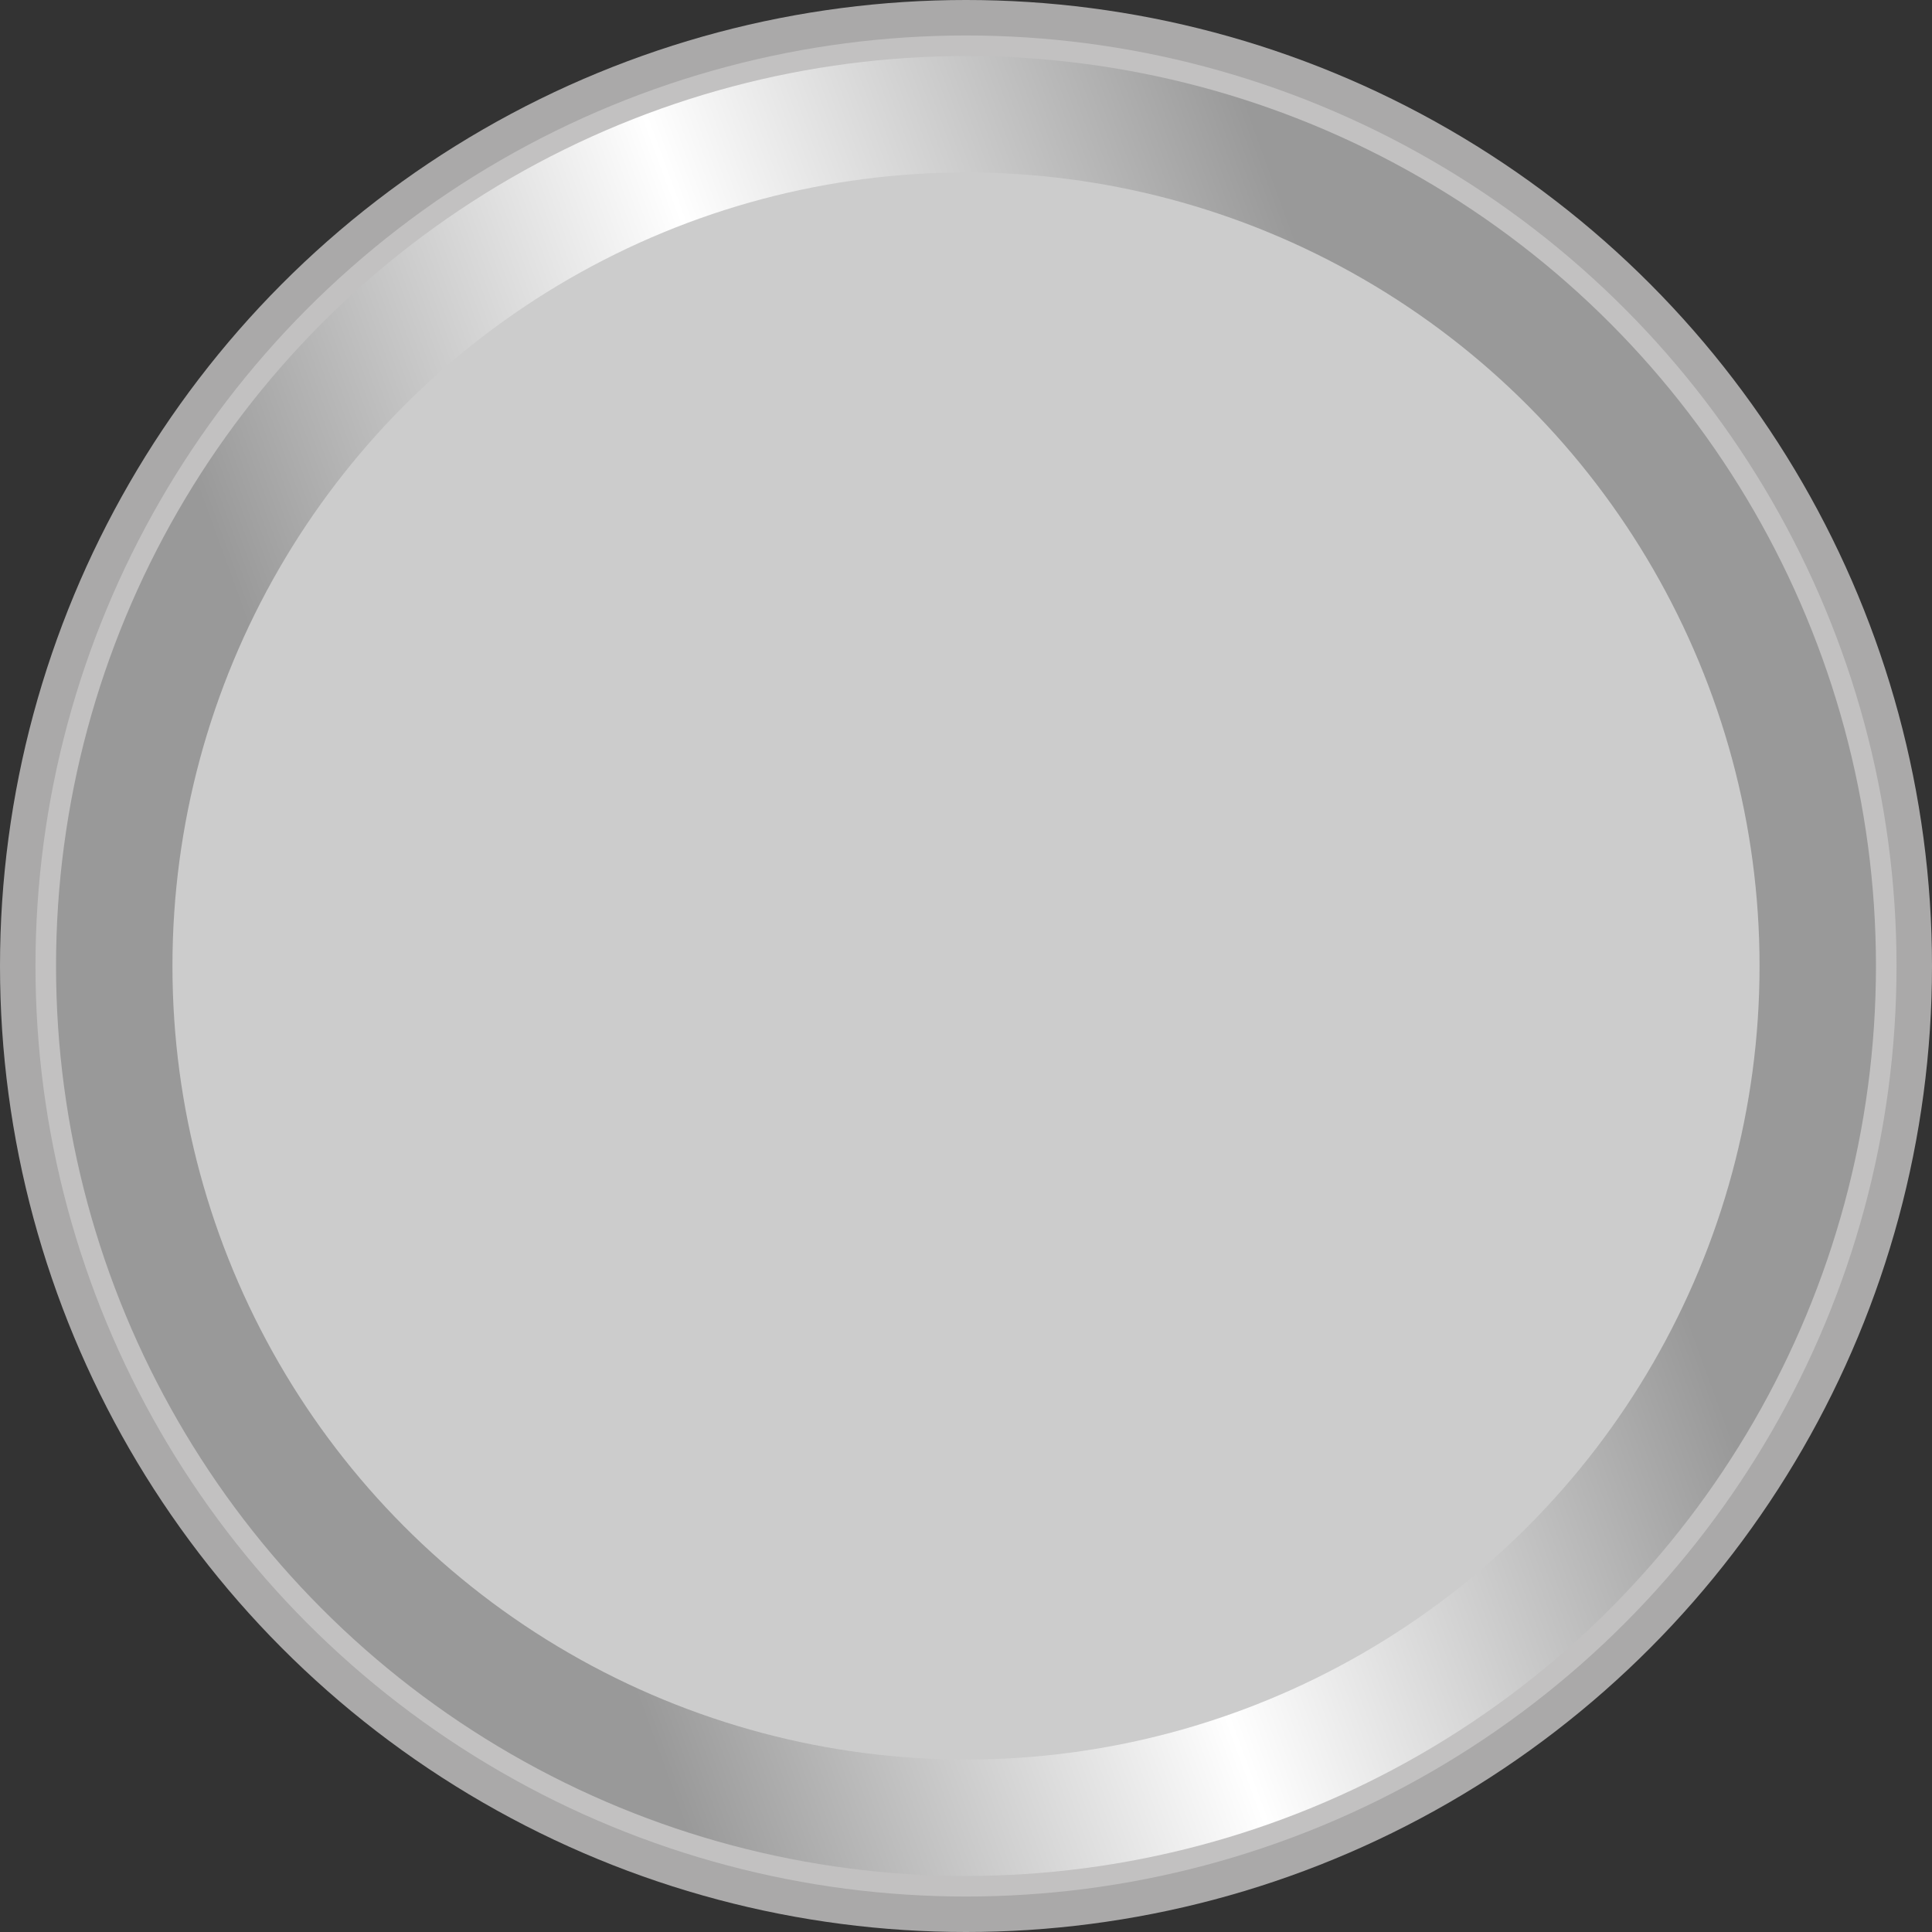
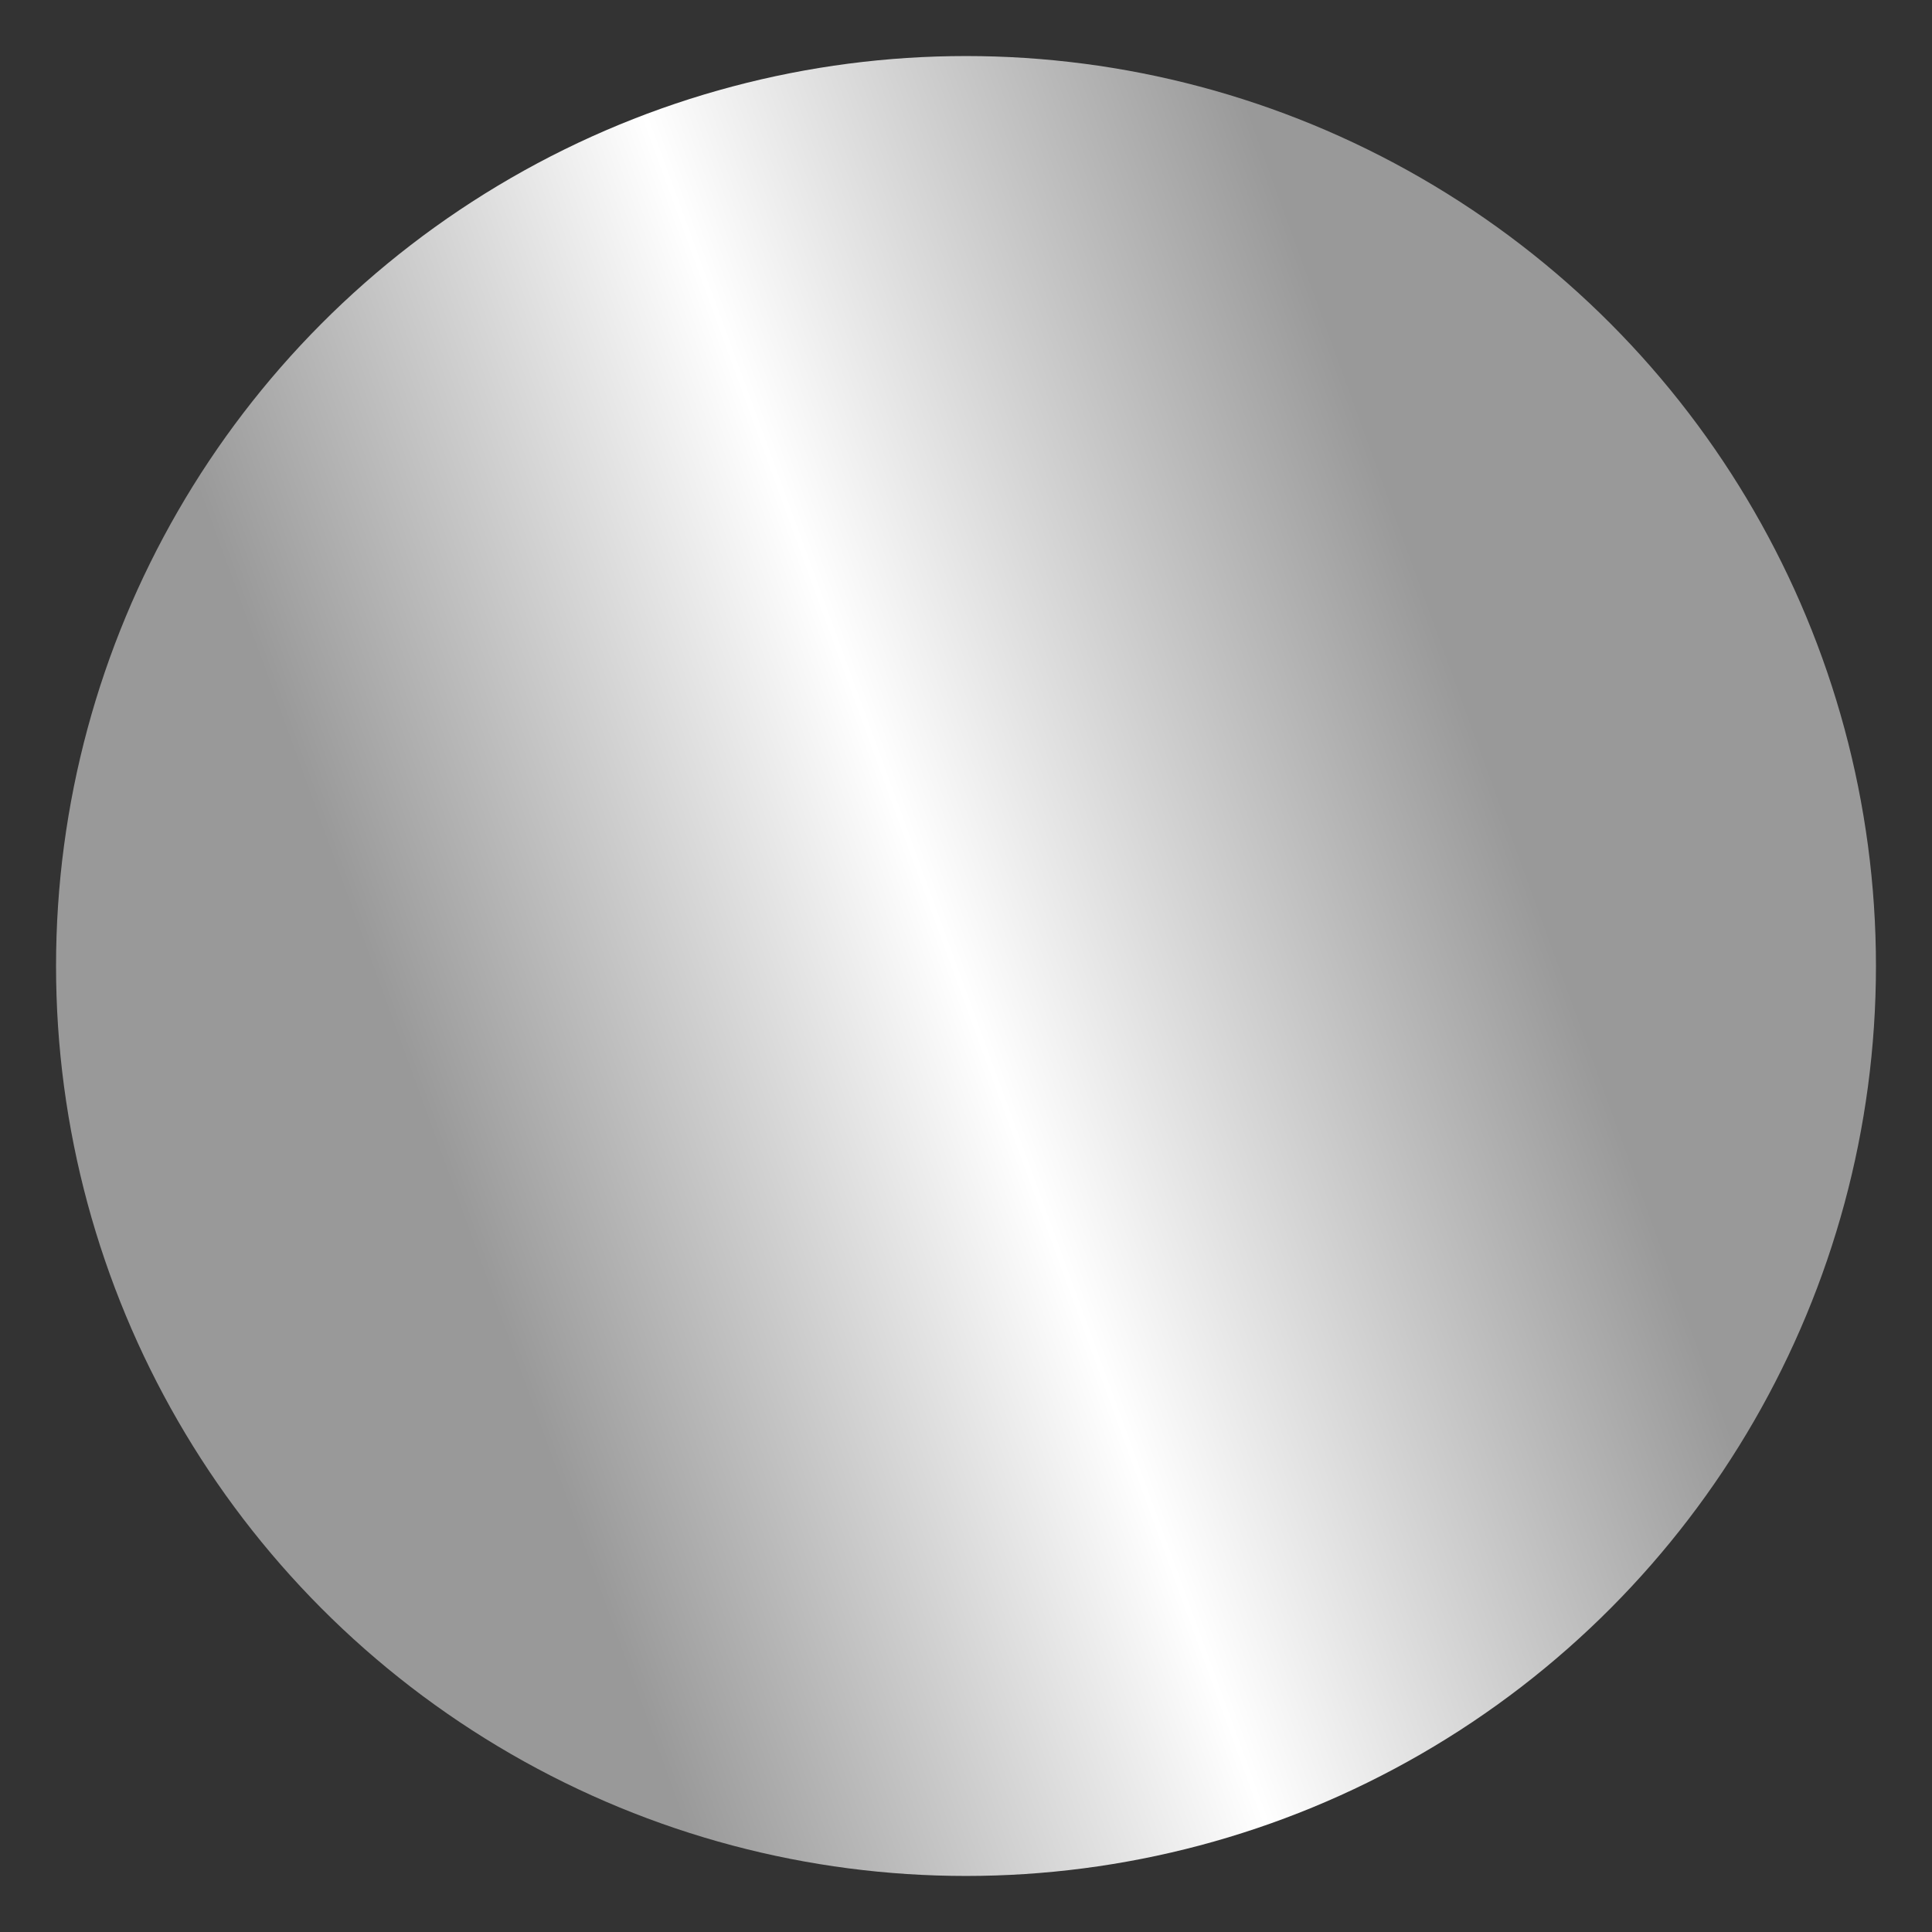
<svg xmlns="http://www.w3.org/2000/svg" xmlns:ns1="http://www.inkscape.org/namespaces/inkscape" xmlns:ns2="http://sodipodi.sourceforge.net/DTD/sodipodi-0.dtd" xml:space="preserve" width="18.788mm" height="18.788mm" style="shape-rendering:geometricPrecision; text-rendering:geometricPrecision; image-rendering:optimizeQuality; fill-rule:evenodd; clip-rule:evenodd" viewBox="0 0 18.788 18.788" id="svg4242" version="1.1" ns1:version="0.48.3.1 r9886" ns2:docname="圆形14.svg">
  <rect x="0" y="0" width="18.788" height="18.788" fill="#333333" stroke="none" />
  <ns2:namedview pagecolor="#ffffff" bordercolor="#666666" borderopacity="1" objecttolerance="10" gridtolerance="10" guidetolerance="10" ns1:pageopacity="0" ns1:pageshadow="2" ns1:window-width="1440" ns1:window-height="844" id="namedview4265" showgrid="false" ns1:zoom="7.0899161" ns1:cx="42.057324" ns1:cy="28.620054" ns1:window-x="-4" ns1:window-y="-4" ns1:window-maximized="1" ns1:current-layer="svg4242" />
  <defs id="defs4244">
    <style type="text/css" id="style4246">
   
    .fil3 {fill:#8E84B7}
    .fil0 {fill:#AAA9A9}
    .fil1 {fill:#C2C1C1}
    .fil2 {fill:url(#id0)}
   
  </style>
    <linearGradient id="id0" gradientUnits="userSpaceOnUse" x1="4.278" y1="11.256" x2="14.51" y2="7.532">
      <stop offset="0" style="stop-color: rgb(153, 153, 153);" id="stop4249" />
      <stop offset="0.49" style="stop-color:white" id="stop4251" />
      <stop offset="1" style="stop-color: rgb(153, 153, 153);" id="stop4253" />
    </linearGradient>
  </defs>
  <g id="g4279">
-     <circle class="fil0" cx="9.394" cy="9.394" r="9.394" id="circle4257" ns2:cx="9.3942003" ns2:cy="9.3942003" ns2:rx="9.3942003" ns2:ry="9.3942003" style="fill:#aaa9a9" />
-     <circle class="fil1" cx="9.394" cy="9.394" r="9.049" id="circle4259" ns2:cx="9.3943005" ns2:cy="9.3942003" ns2:rx="9.0486002" ns2:ry="9.0486002" style="fill:#c2c1c1" />
    <g ns1:label="#g4276" id="hmigradengt">
      <circle ns2:ry="8.8492002" ns2:rx="8.8492002" ns2:cy="9.3942003" ns2:cx="9.3943005" style="fill:url(#id0)" id="circle4261" r="8.849" cy="9.394" cx="9.394" class="fil2" />
    </g>
    <g ns1:label="#g4273" id="light">
-       <circle style="fill: rgb(204, 204, 204);" ns2:ry="7.7171998" ns2:rx="7.7171998" ns2:cy="9.3941898" ns2:cx="9.39429" id="circle4263" r="7.717" cy="9.394" cx="9.394" class="fil3" />
-     </g>
+       </g>
  </g>
</svg>